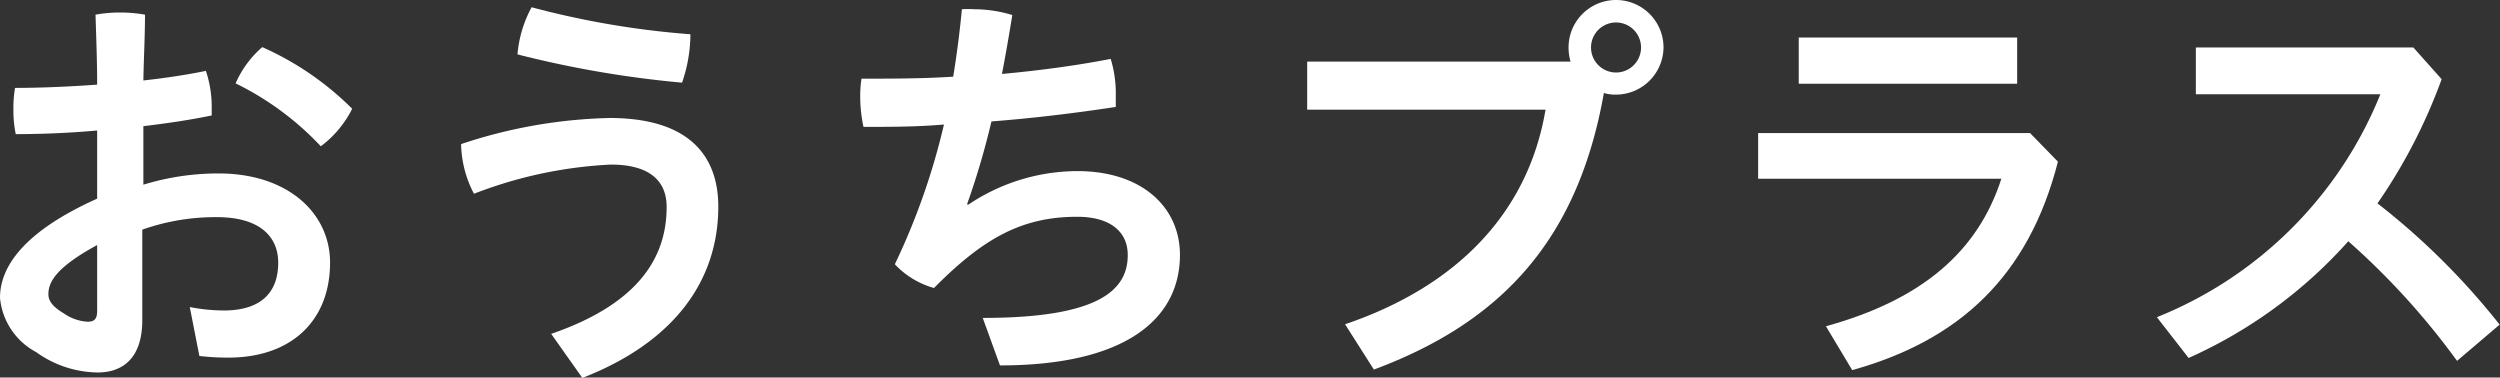
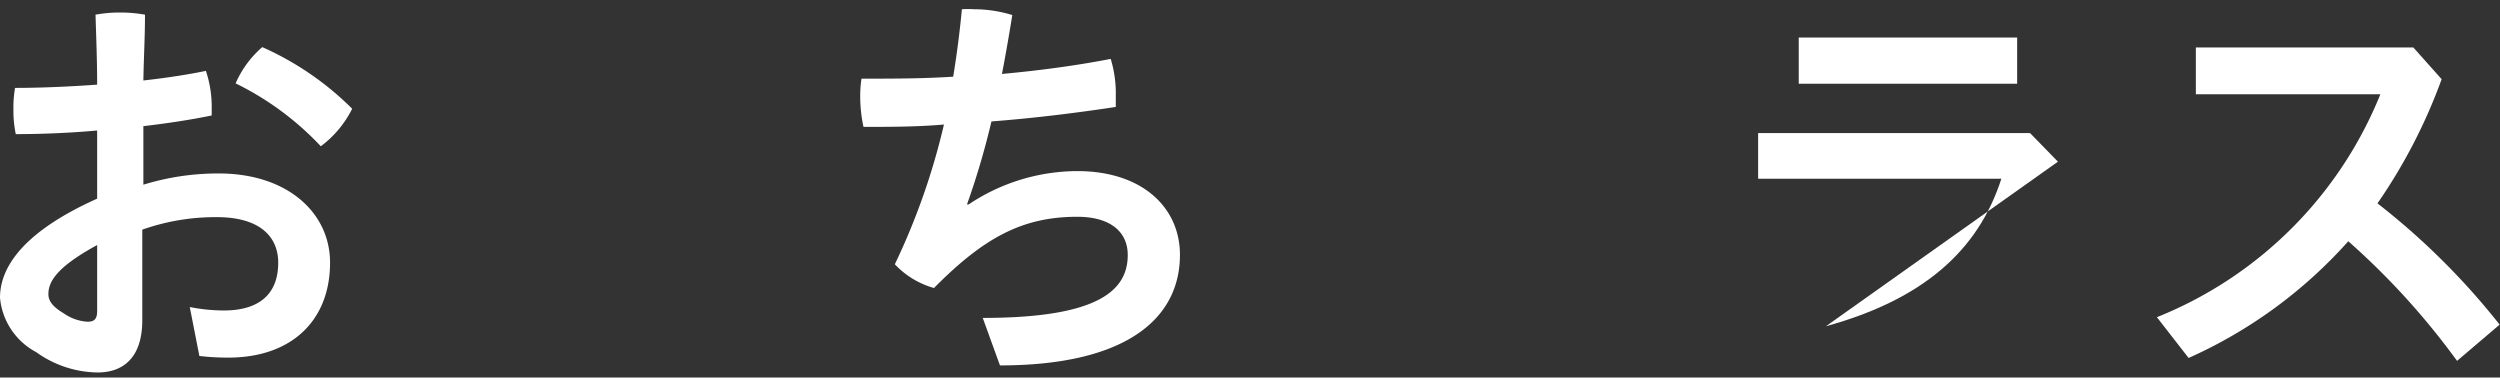
<svg xmlns="http://www.w3.org/2000/svg" viewBox="0 0 137.93 20.83">
  <rect x="0" y="0" width="137.93" height="20.83" fill="#333333" stroke="none" />
  <defs>
    <style>.cls-1{fill:#fff;}</style>
  </defs>
  <g id="レイヤー_2" data-name="レイヤー 2">
    <g id="レイヤー_1-2" data-name="レイヤー 1">
      <path class="cls-1" d="M7.91,10.19a14,14,0,0,1,4.16-.62c3.8,0,6.14,2.18,6.14,4.92,0,3.21-2.14,5.24-5.61,5.24A13.6,13.6,0,0,1,11,19.64l-.53-2.7a9.86,9.86,0,0,0,1.88.19c1.84,0,3-.81,3-2.64,0-1.38-.95-2.51-3.39-2.51a12.15,12.15,0,0,0-4.11.69v5c0,2.09-1.08,2.88-2.46,2.88A5.92,5.92,0,0,1,2,19.43a3.79,3.79,0,0,1-2-3c0-1.42.9-3.47,5.36-5.47V7.2c-1.54.14-3.11.2-4.49.2A6.38,6.38,0,0,1,.74,6.05a6.57,6.57,0,0,1,.09-1.2c1.4,0,3-.07,4.53-.18,0-1.29-.05-2.58-.09-3.86A7.43,7.43,0,0,1,6.62.69,7.79,7.79,0,0,1,8,.81C8,2,7.93,3.22,7.91,4.44c1.26-.14,2.44-.32,3.45-.53A6.29,6.29,0,0,1,11.68,6v.37c-1.1.23-2.41.43-3.77.59ZM5.36,13.52c-2.28,1.24-2.69,2.05-2.69,2.71,0,.37.23.69.85,1.06a2.55,2.55,0,0,0,1.31.46c.37,0,.53-.14.53-.6ZM19.43,6A5.82,5.82,0,0,1,17.7,8.07,16.22,16.22,0,0,0,13,4.6a5.57,5.57,0,0,1,1.47-2A16.47,16.47,0,0,1,19.43,6Z" />
-       <path class="cls-1" d="M30.41,18.42c4.62-1.59,6.37-4.05,6.37-7,0-1.49-1-2.34-3.08-2.34a24,24,0,0,0-7.55,1.61,6.11,6.11,0,0,1-.71-2.74,27.69,27.69,0,0,1,8.19-1.44c4.39,0,6,2.09,6,4.89,0,4.12-2.48,7.5-7.5,9.45ZM38.09,1.89V2a8.26,8.26,0,0,1-.46,2.56A57.46,57.46,0,0,1,28.55,3a6.61,6.61,0,0,1,.78-2.6A47.73,47.73,0,0,0,38.09,1.89Z" />
      <path class="cls-1" d="M54.22,17.54c6.37,0,8-1.51,8-3.47,0-1.31-1-2.11-2.78-2.11-3,0-5.13,1.12-7.91,3.93a4.71,4.71,0,0,1-2.16-1.31,37.55,37.55,0,0,0,2.71-7.71C50.59,7,49.12,7,47.64,7a8,8,0,0,1-.18-1.66,6.42,6.42,0,0,1,.07-1c1.68,0,3.38,0,5.06-.11q.3-1.83.48-3.72a4.86,4.86,0,0,1,.67,0,7.22,7.22,0,0,1,2.11.32c-.18,1.13-.37,2.21-.57,3.25,2.07-.19,4.09-.46,6-.83a6.47,6.47,0,0,1,.28,2c0,.23,0,.44,0,.65-2.24.34-4.53.62-6.86.8a42.53,42.53,0,0,1-1.35,4.58l.09,0a10.83,10.83,0,0,1,6-1.84c3.57,0,5.66,2,5.66,4.62,0,3.5-2.94,6.1-9.93,6.1Z" />
-       <path class="cls-1" d="M86.65,3.4a2.83,2.83,0,0,1-.11-.78,2.62,2.62,0,1,1,5.24,0,2.63,2.63,0,0,1-2.6,2.6,2.18,2.18,0,0,1-.69-.09c-1.42,8-5.54,12.6-12.69,15.26l-1.59-2.5c6.16-2.09,10.1-6.14,11.06-11.84H72.12V3.4Zm1.13-.78a1.38,1.38,0,1,0,2.76,0,1.38,1.38,0,0,0-2.76,0Z" />
-       <path class="cls-1" d="M113.54,8.92c-1.63,6.37-5.49,9.87-11.35,11.5L100.74,18c5.33-1.47,8.39-4.14,9.68-8.14H97V7.34h15Zm-2.25-6.85V4.62H99.24V2.07Z" />
+       <path class="cls-1" d="M113.54,8.92L100.74,18c5.33-1.47,8.39-4.14,9.68-8.14H97V7.34h15Zm-2.25-6.85V4.62H99.24V2.07Z" />
      <path class="cls-1" d="M135.56,19.91a40.76,40.76,0,0,0-6-6.6,26,26,0,0,1-8.81,6.44L119,17.5A22.19,22.19,0,0,0,131.33,5.2H121.15V2.62h12l1.56,1.75a30,30,0,0,1-3.54,6.85,39.48,39.48,0,0,1,6.74,6.69Z" />
    </g>
  </g>
</svg>